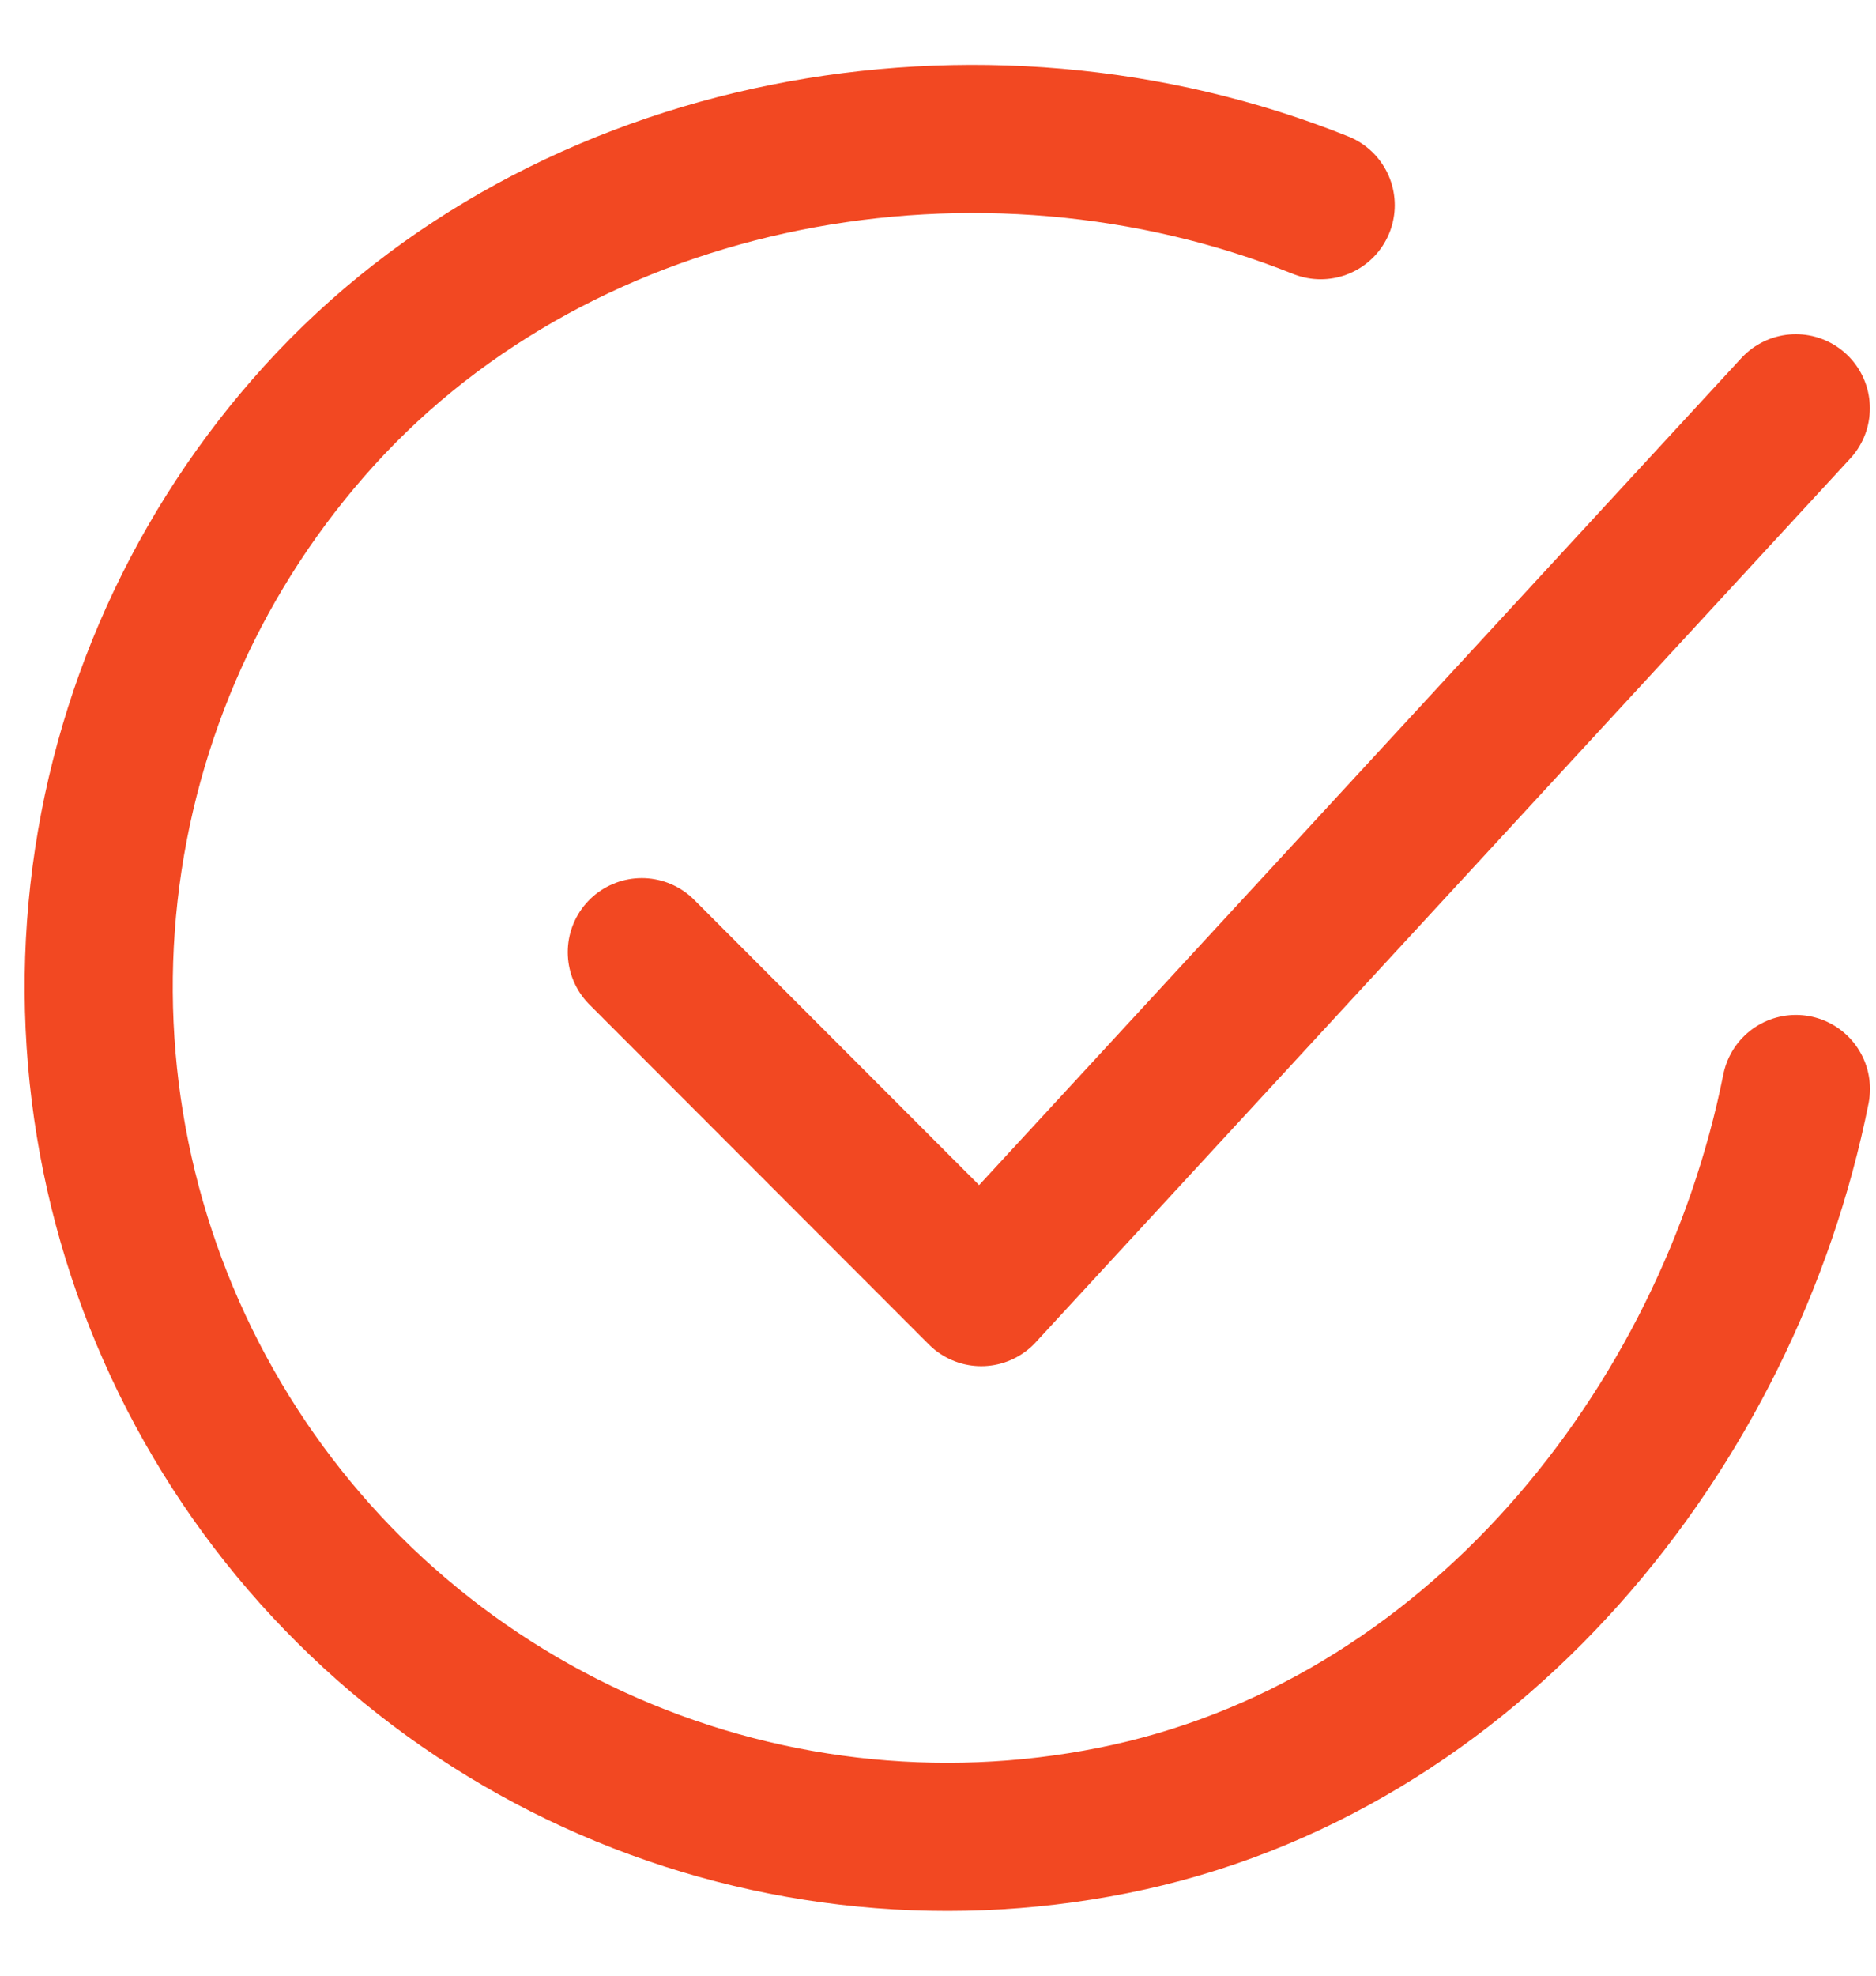
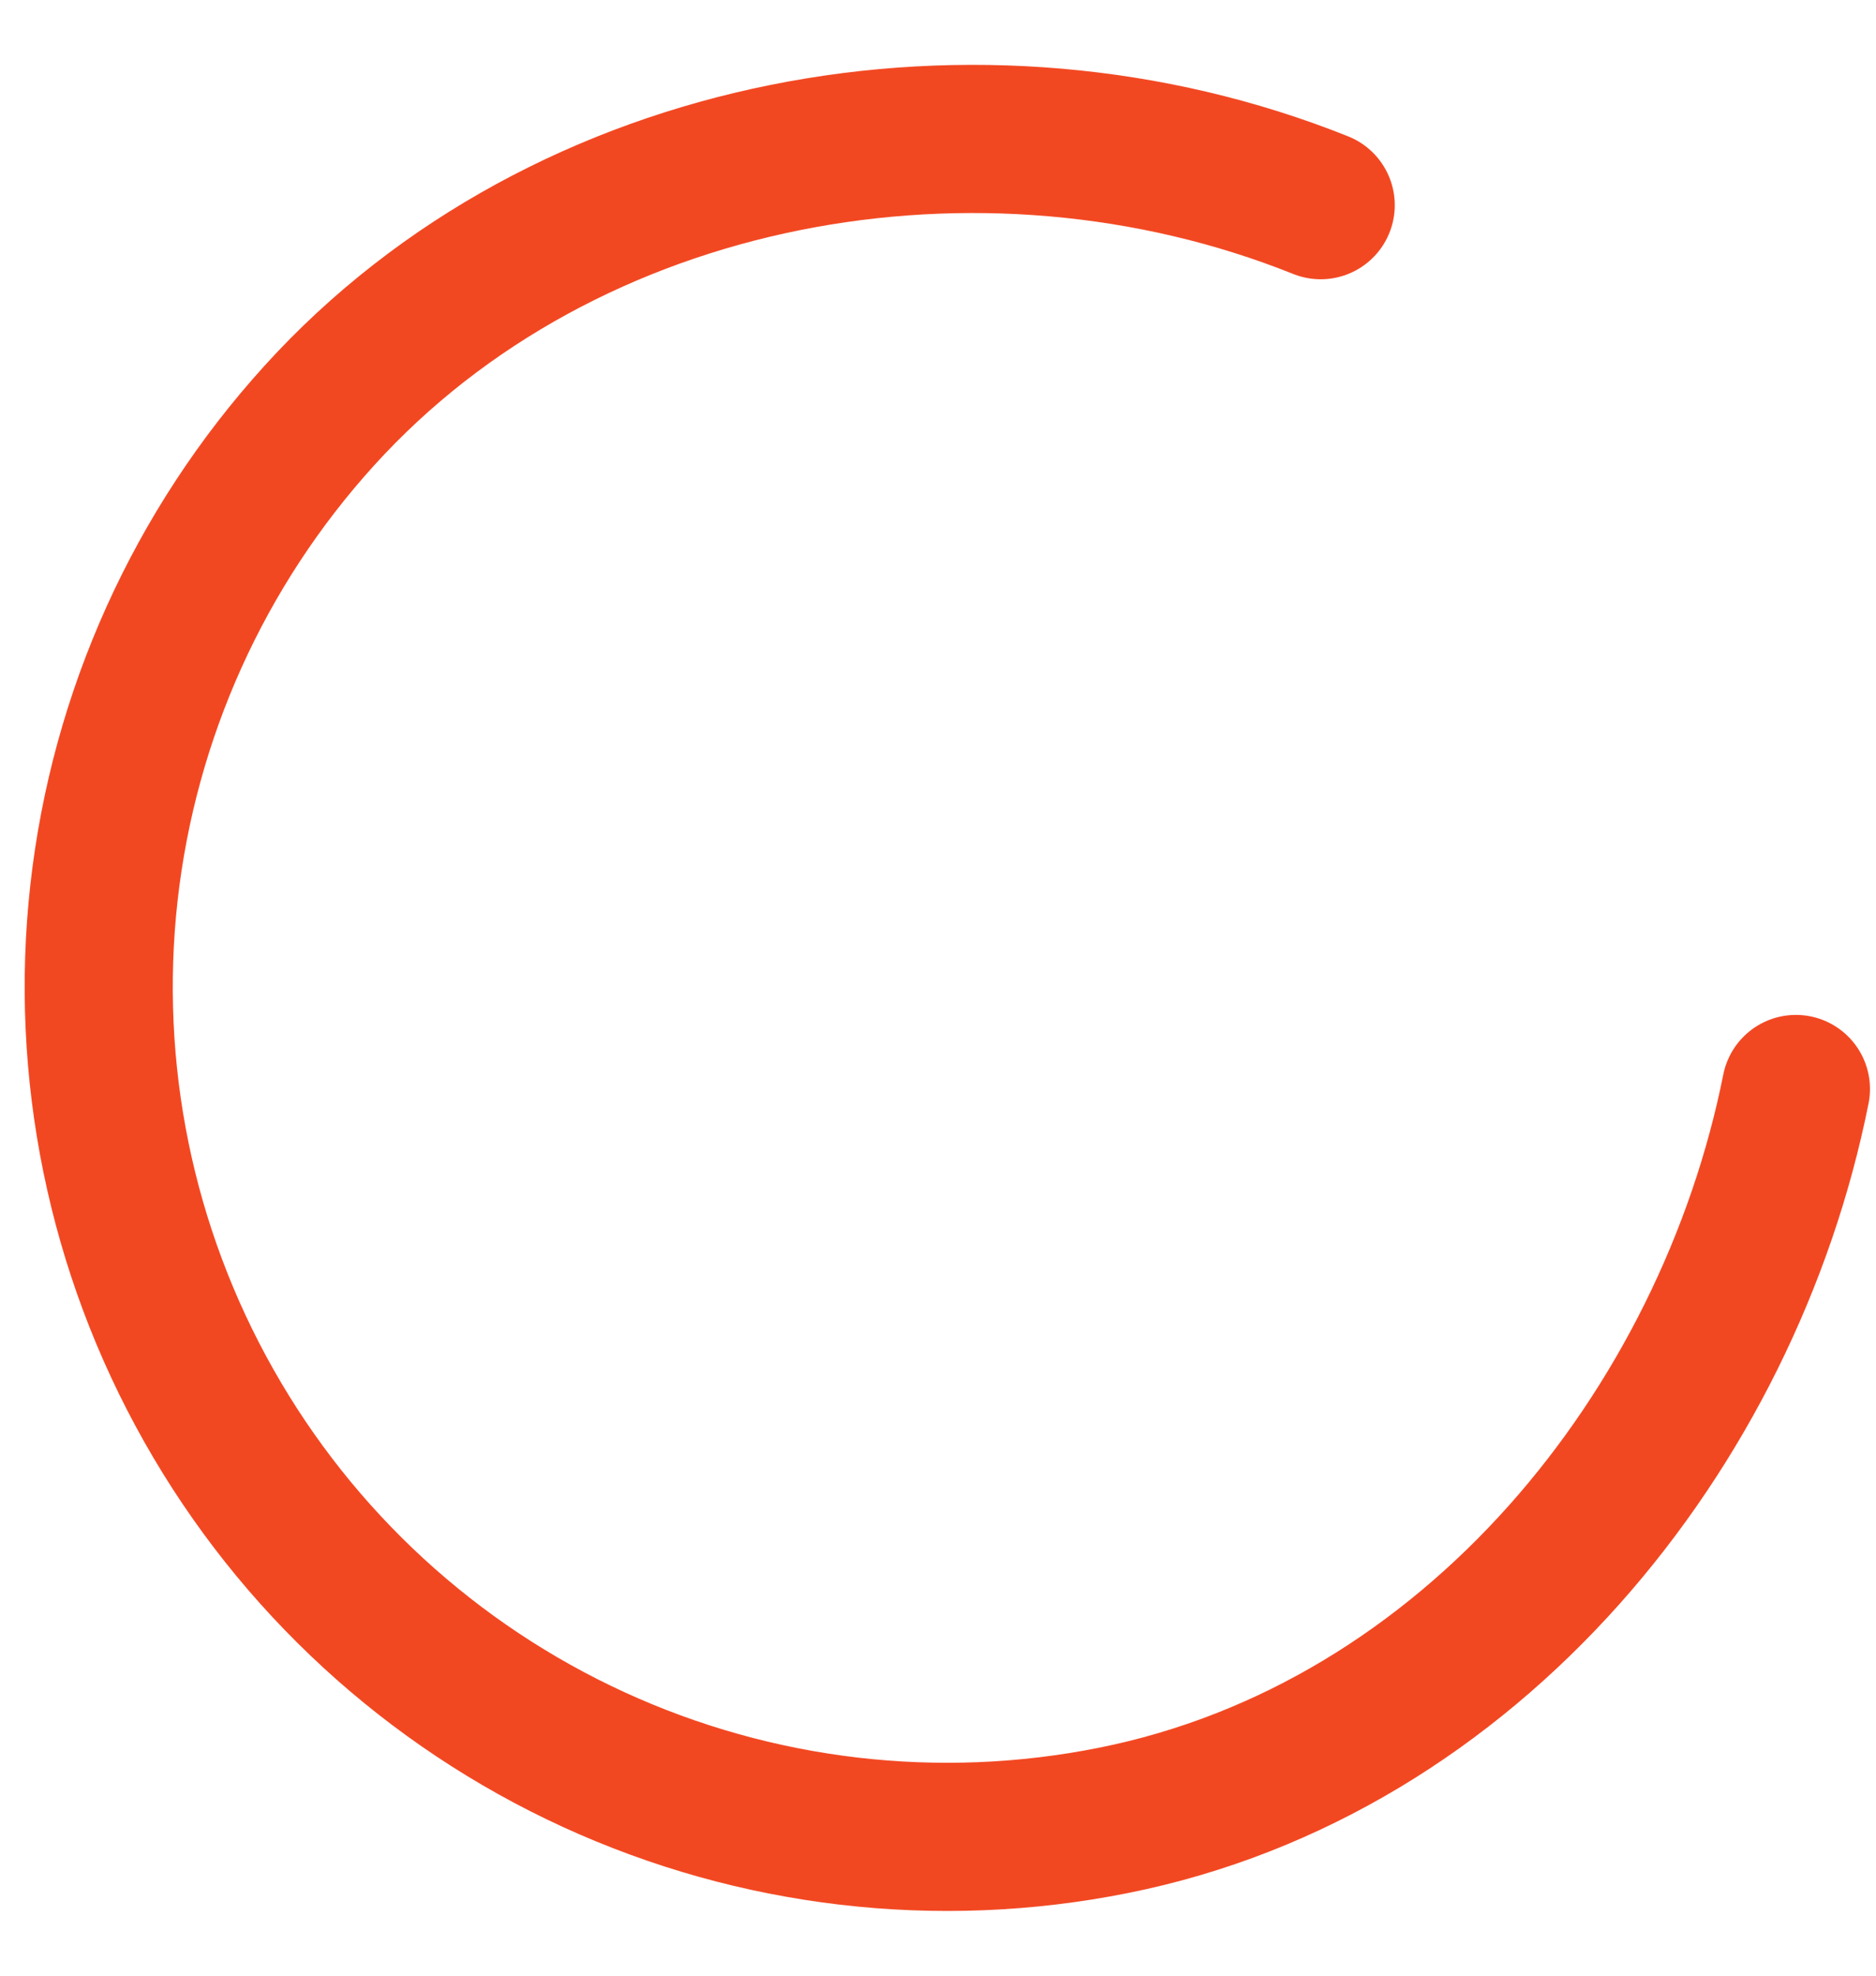
<svg xmlns="http://www.w3.org/2000/svg" width="19" height="20" viewBox="0 0 19 20" fill="none">
  <path d="M18.189 11.024C17.501 14.465 14.909 17.705 11.272 18.429C9.499 18.783 7.659 18.567 6.014 17.813C4.37 17.059 3.005 15.805 2.115 14.229C1.224 12.653 0.852 10.836 1.053 9.037C1.254 7.238 2.017 5.548 3.233 4.208C5.727 1.458 9.939 0.701 13.376 2.077" stroke="#F24822" stroke-width="1.5" stroke-linecap="round" stroke-linejoin="round" />
-   <path d="M6.5 9.639L9.938 13.08L18.188 4.133" stroke="#F24822" stroke-width="1.5" stroke-linecap="round" stroke-linejoin="round" />
</svg>